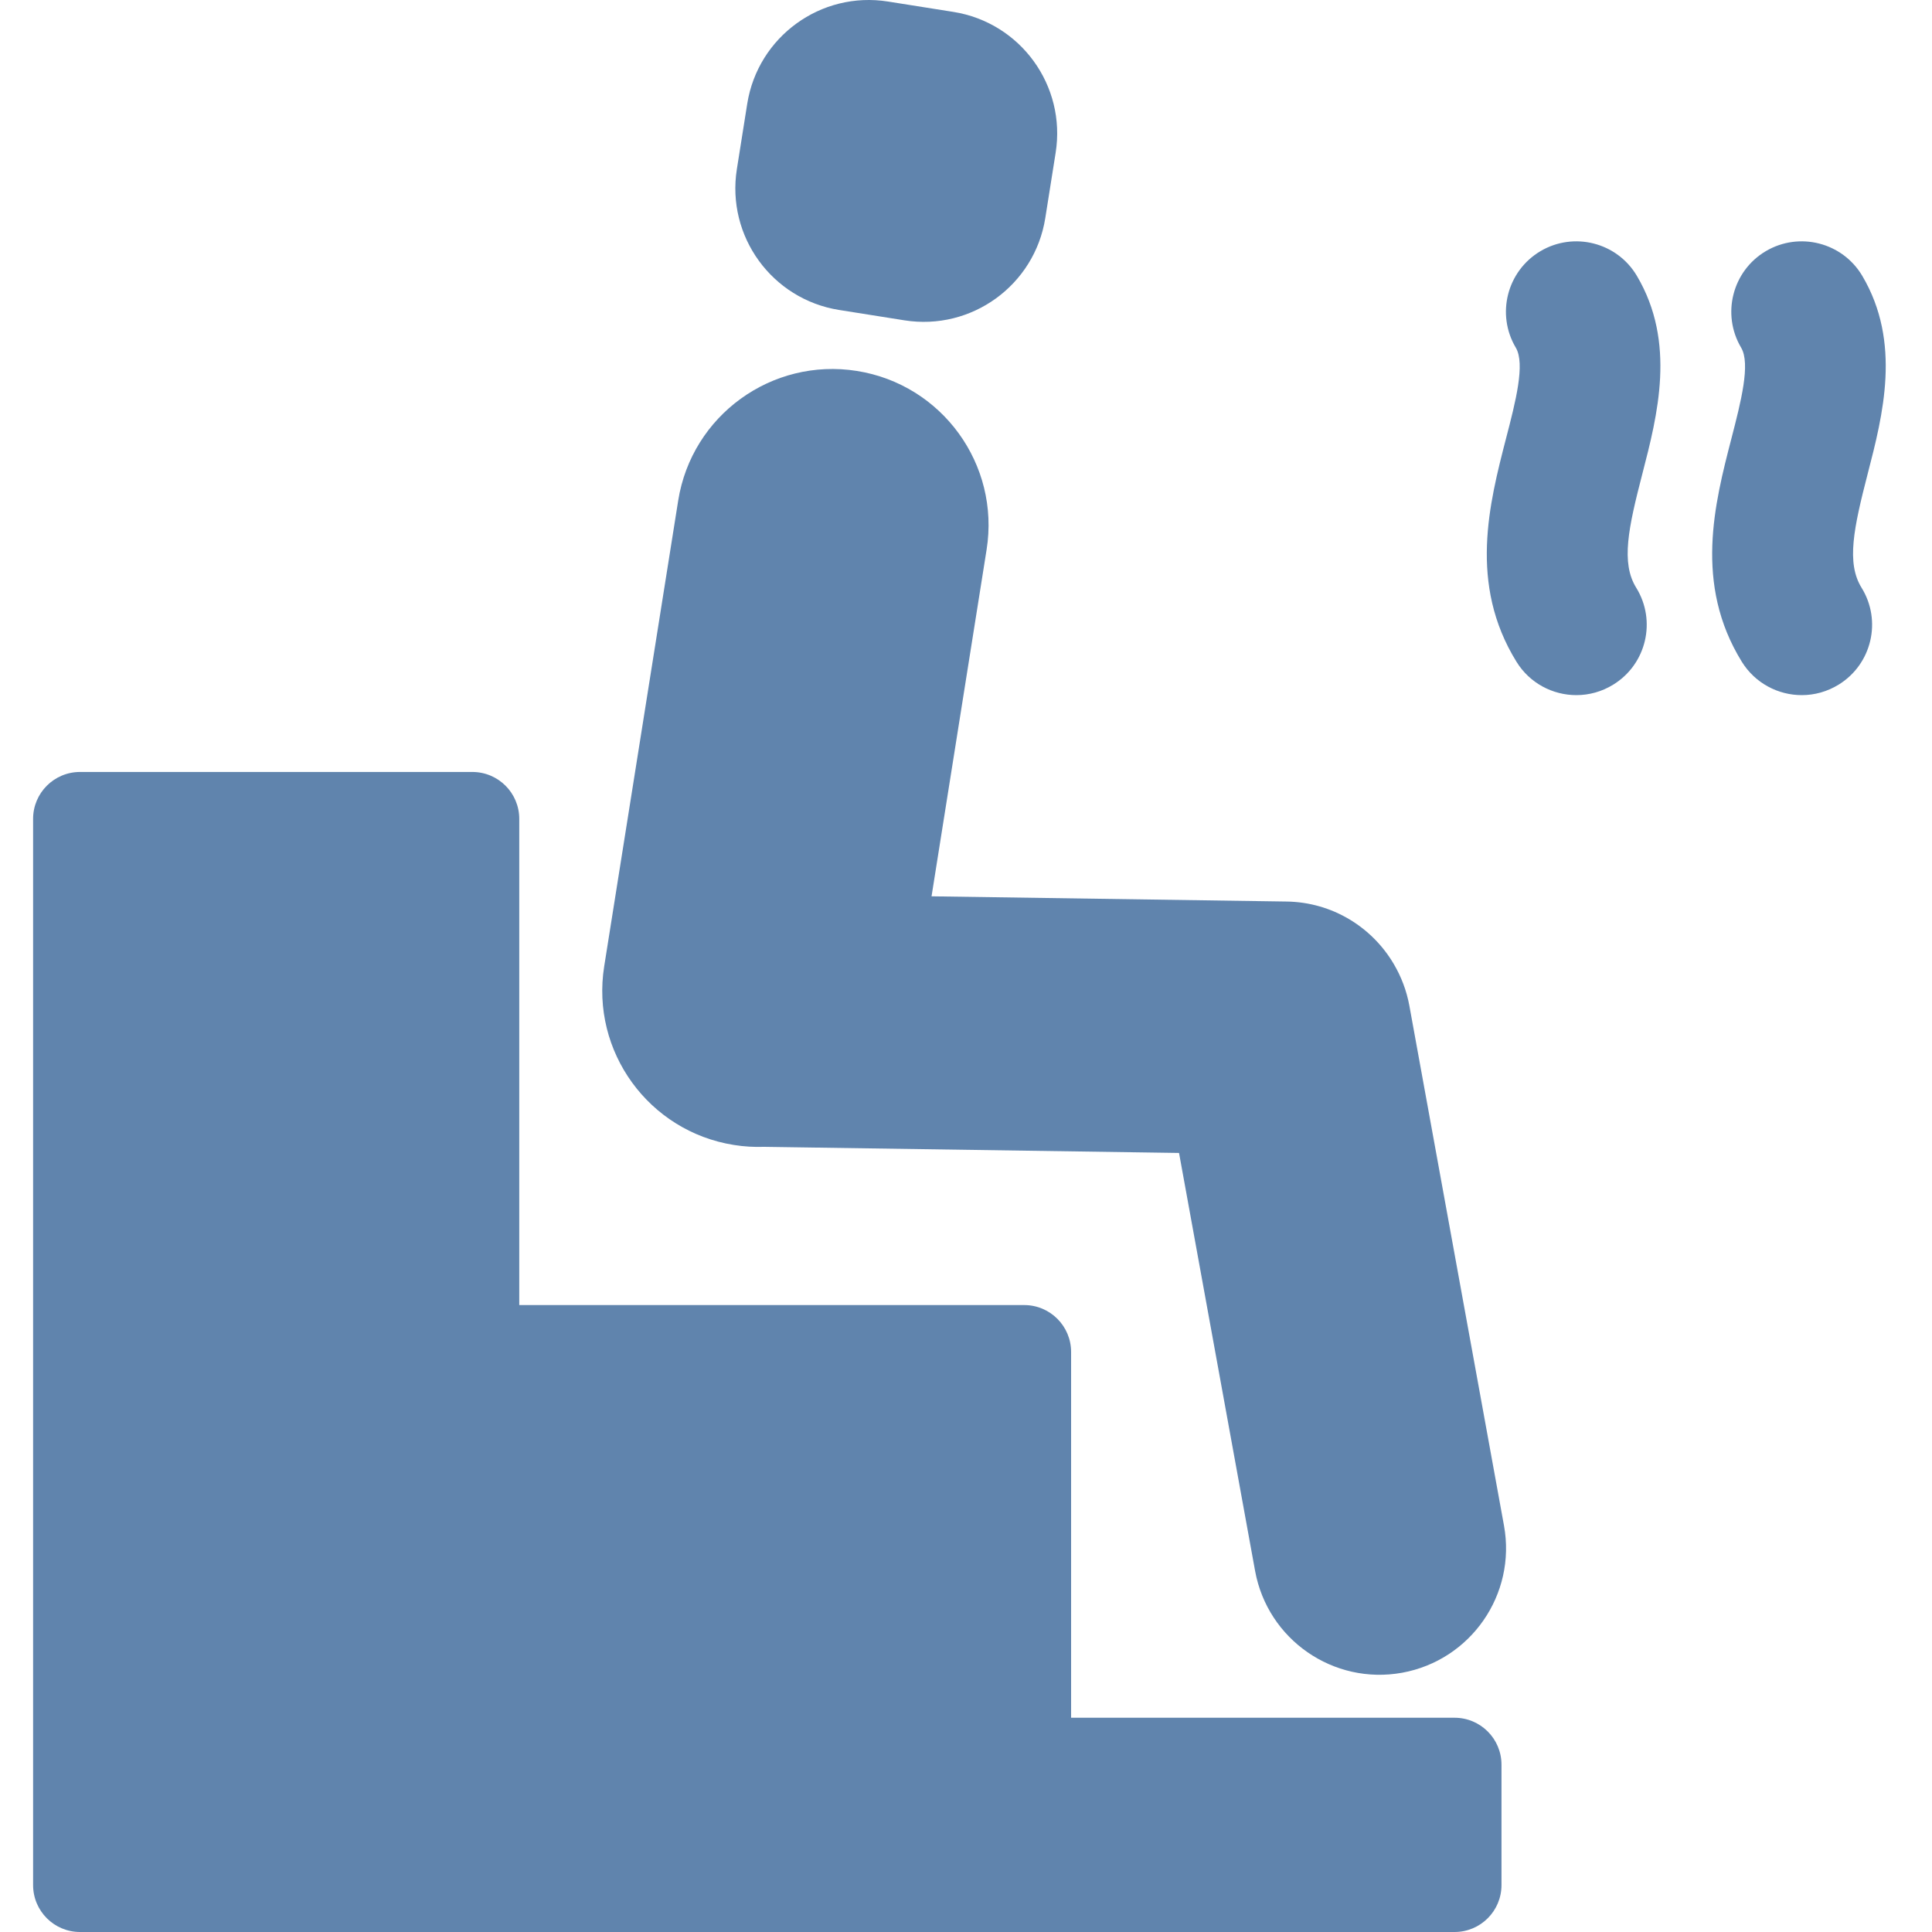
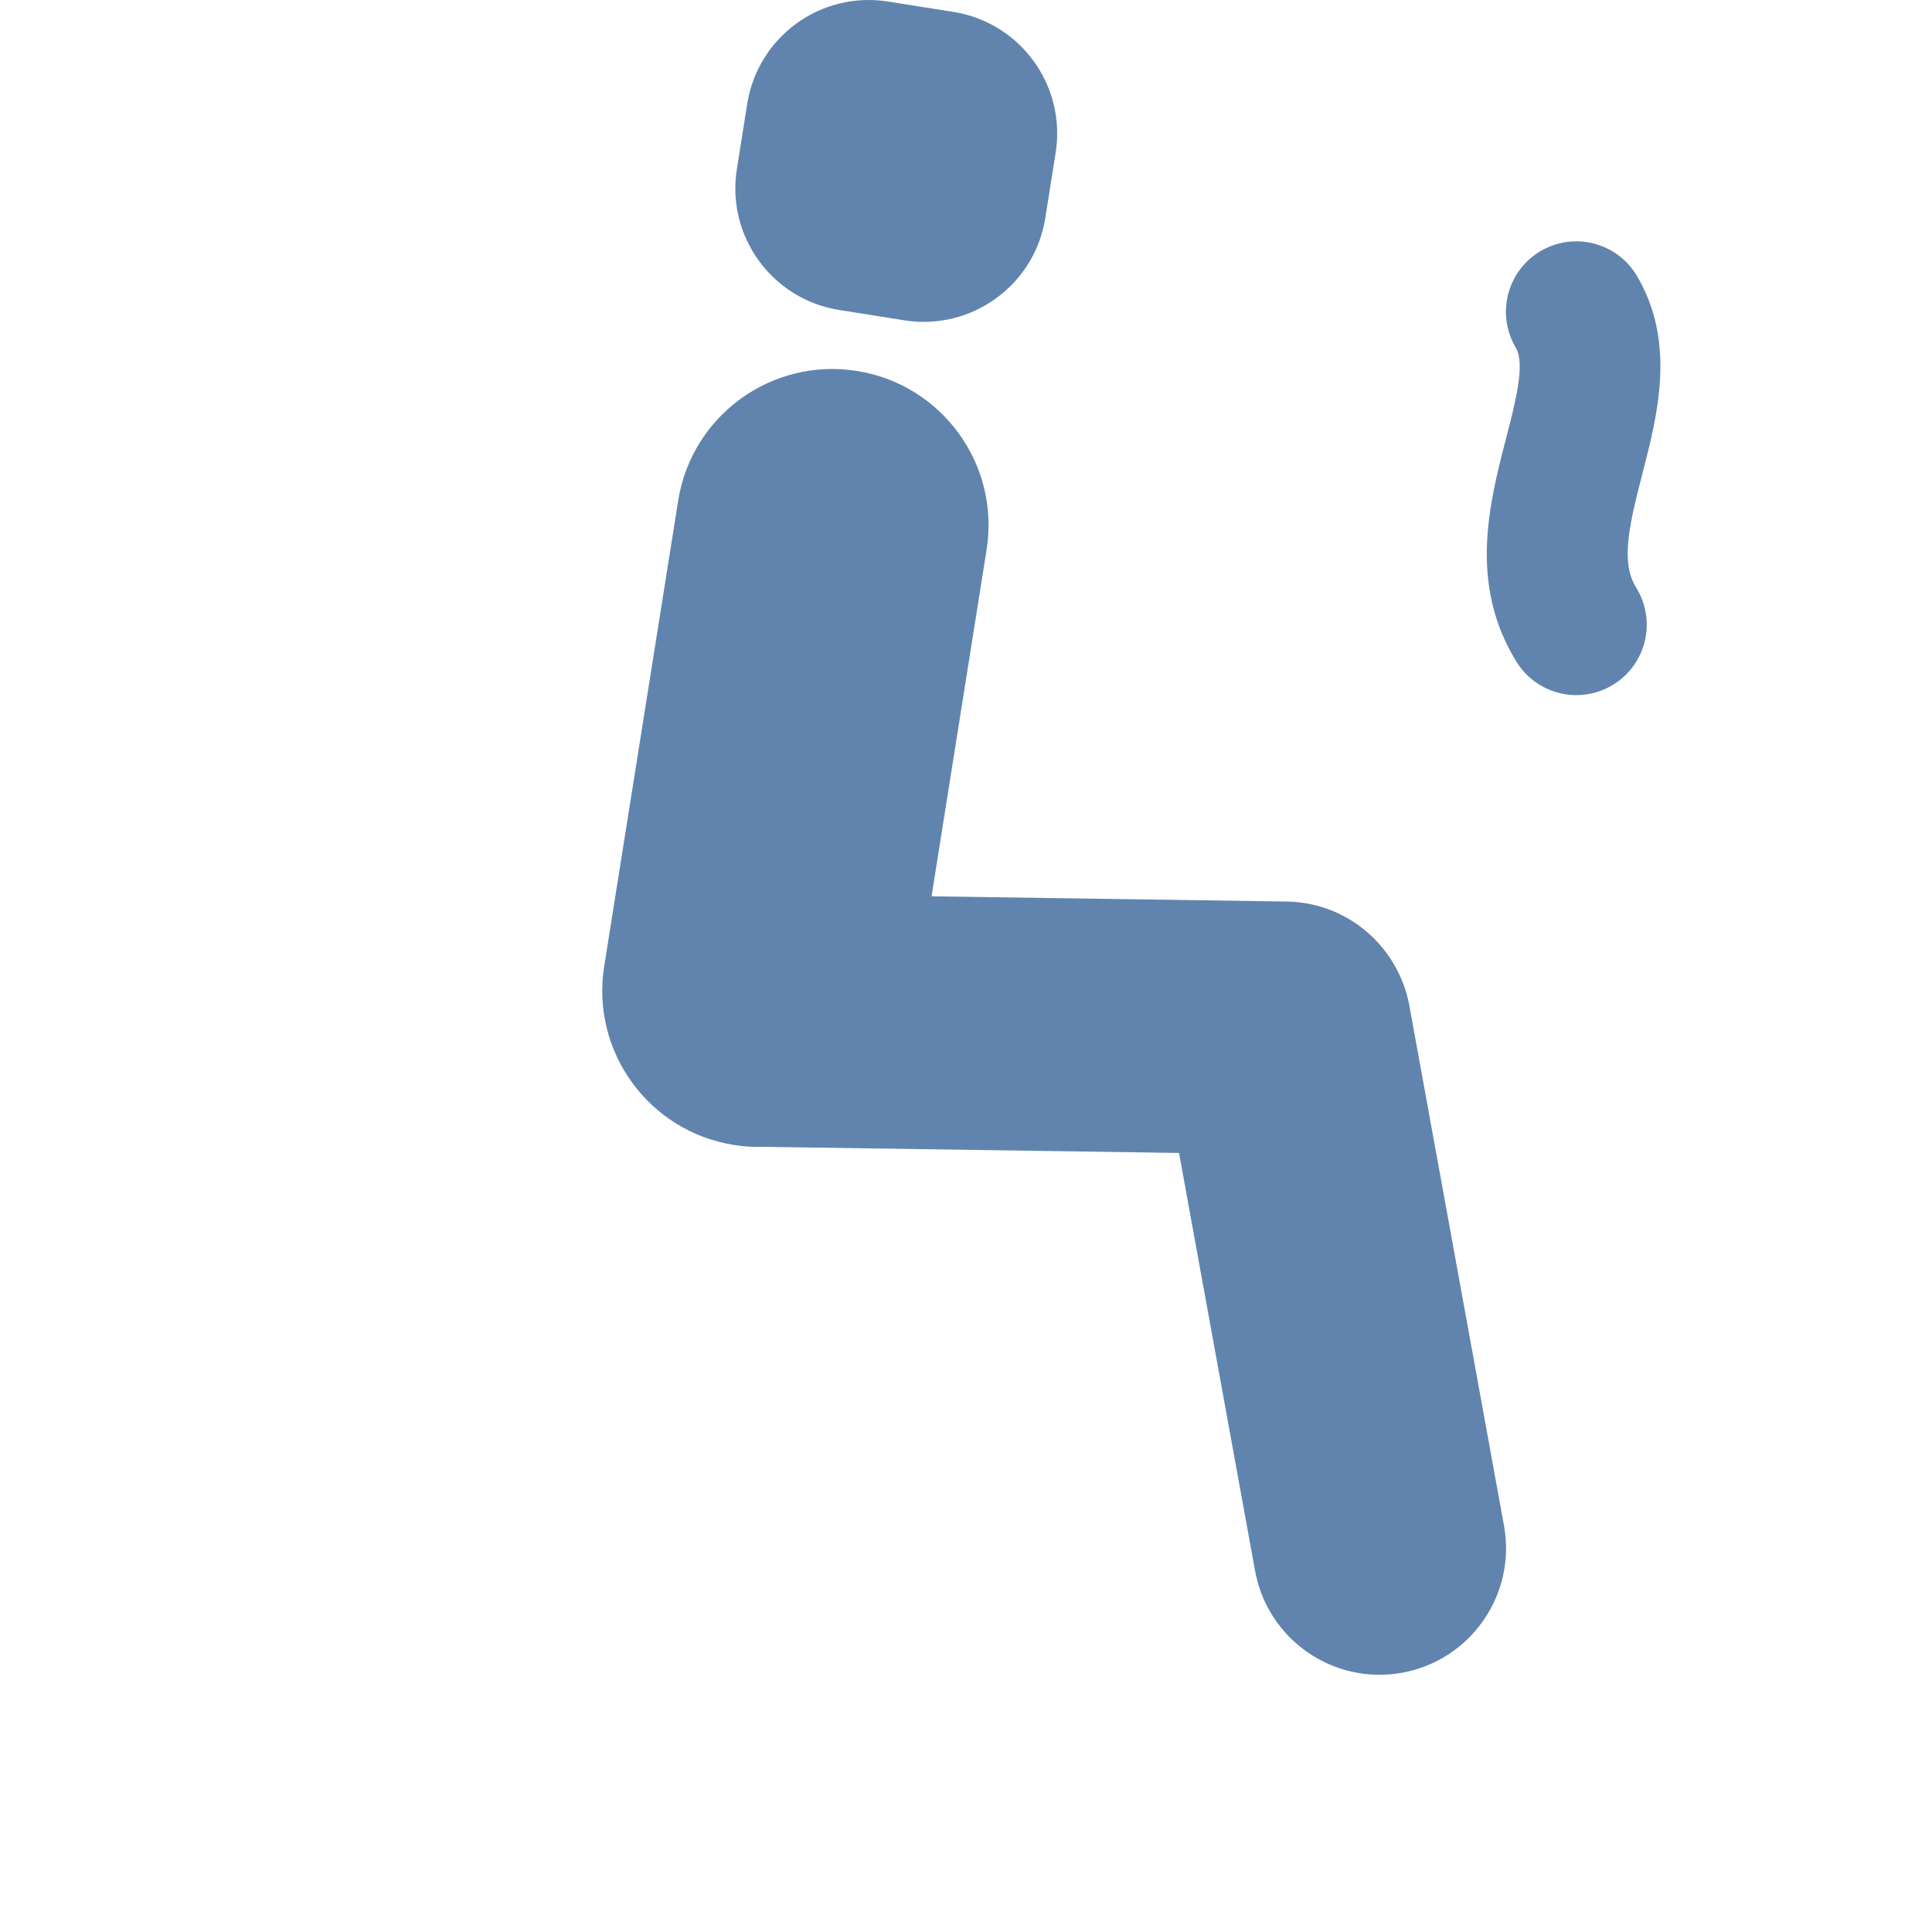
<svg xmlns="http://www.w3.org/2000/svg" width="30px" height="30px" viewBox="0 0 30 30" version="1.1">
  <title>Layer_1</title>
  <g id="Page-1" stroke="none" stroke-width="1" fill="none" fill-rule="evenodd">
    <g id="sauna-svgrepo-com" transform="translate(-10, 0)" fill="#6084AD">
      <g id="Layer_1" transform="translate(10.514, -0)">
        <path d="M12.515,4.813 L13.53,4.974 C14.572,5.139 15.551,4.429 15.717,3.387 L15.878,2.372 C16.044,1.33 15.333,0.351 14.291,0.185 L13.276,0.024 C12.234,-0.142 11.255,0.569 11.089,1.611 L10.928,2.626 C10.763,3.668 11.473,4.647 12.515,4.813 Z" id="Path" fill-rule="nonzero" />
-         <path d="M21.371,15.619 C21.328,15.383 21.244,15.165 21.129,14.97 C20.793,14.398 20.175,14.009 19.463,13.999 L13.951,13.918 L14.806,8.534 C15.016,7.212 14.114,5.97 12.792,5.76 C11.47,5.55 10.227,6.451 10.017,7.773 L8.868,15.005 C8.658,16.327 9.56,17.569 10.882,17.779 C11.041,17.805 11.198,17.813 11.352,17.808 L17.794,17.903 L18.975,24.393 C19.17,25.46 20.192,26.168 21.259,25.974 C22.326,25.779 23.034,24.757 22.84,23.69 L21.371,15.619 Z" id="Path" fill-rule="nonzero" />
+         <path d="M21.371,15.619 C21.328,15.383 21.244,15.165 21.129,14.97 C20.793,14.398 20.175,14.009 19.463,13.999 L13.951,13.918 L14.806,8.534 C15.016,7.212 14.114,5.97 12.792,5.76 C11.47,5.55 10.227,6.451 10.017,7.773 L8.868,15.005 C8.658,16.327 9.56,17.569 10.882,17.779 C11.041,17.805 11.198,17.813 11.352,17.808 L17.794,17.903 L18.975,24.393 C19.17,25.46 20.192,26.168 21.259,25.974 C22.326,25.779 23.034,24.757 22.84,23.69 Z" id="Path" fill-rule="nonzero" />
        <path d="M24.903,4.283 C24.596,3.764 23.925,3.593 23.406,3.9 C22.887,4.208 22.715,4.879 23.023,5.398 C23.172,5.649 23.02,6.238 22.872,6.807 C22.612,7.815 22.287,9.069 23.034,10.276 C23.24,10.61 23.598,10.794 23.964,10.794 C24.16,10.794 24.359,10.741 24.538,10.63 C25.052,10.313 25.21,9.639 24.893,9.126 C24.654,8.74 24.77,8.2 24.989,7.355 C25.224,6.447 25.516,5.317 24.903,4.283 Z" id="Path" fill-rule="nonzero" />
-         <path d="M28.488,7.355 C28.723,6.447 29.015,5.317 28.403,4.283 C28.095,3.764 27.425,3.593 26.905,3.9 C26.386,4.208 26.215,4.879 26.522,5.398 C26.671,5.649 26.519,6.238 26.372,6.807 C26.111,7.815 25.787,9.069 26.533,10.276 C26.74,10.61 27.098,10.794 27.464,10.794 C27.66,10.794 27.858,10.741 28.038,10.63 C28.551,10.313 28.71,9.639 28.392,9.126 C28.154,8.741 28.27,8.2 28.488,7.355 Z" id="Path" fill-rule="nonzero" />
-         <path d="M22.072,26.673 L16.118,26.673 L16.118,20.993 C16.118,20.591 15.792,20.265 15.39,20.265 L7.549,20.265 L7.549,12.715 C7.549,12.313 7.223,11.987 6.82,11.987 L0.729,11.987 C0.326,11.987 0,12.313 0,12.715 L0,29.271 C0,29.674 0.326,30 0.729,30 L22.072,30 C22.475,30 22.801,29.674 22.801,29.271 L22.801,27.402 C22.801,26.999 22.475,26.673 22.072,26.673 Z" id="Path" fill-rule="nonzero" />
      </g>
    </g>
  </g>
</svg>